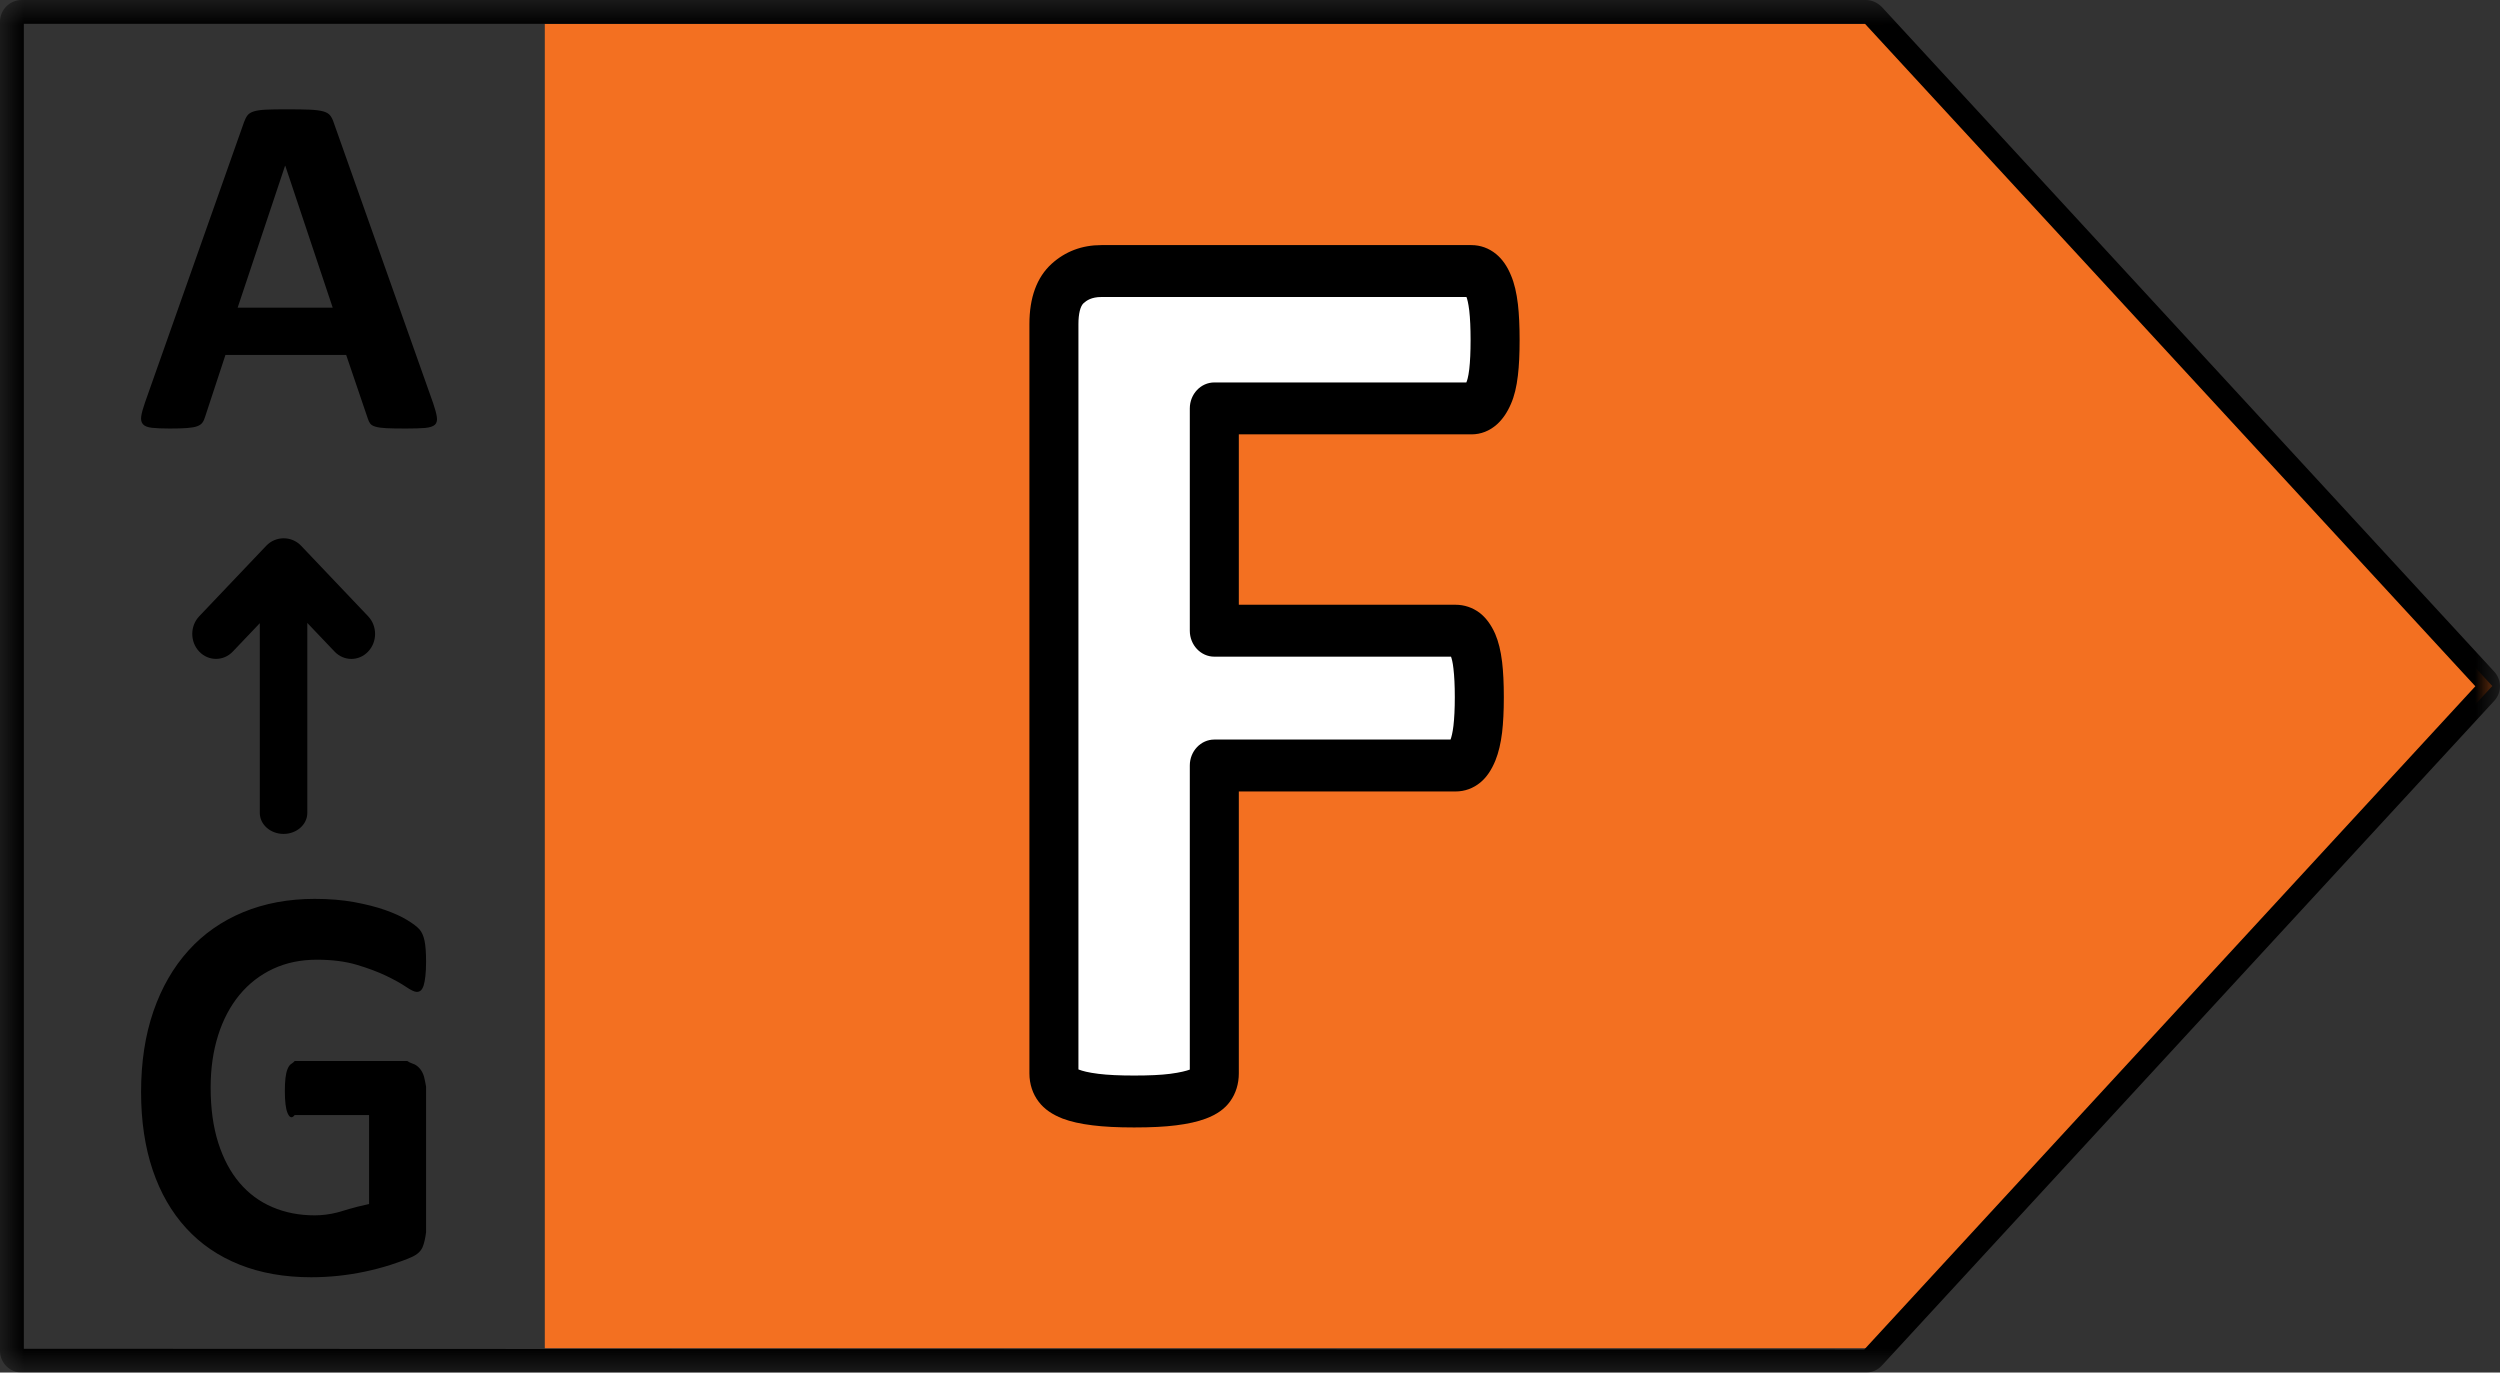
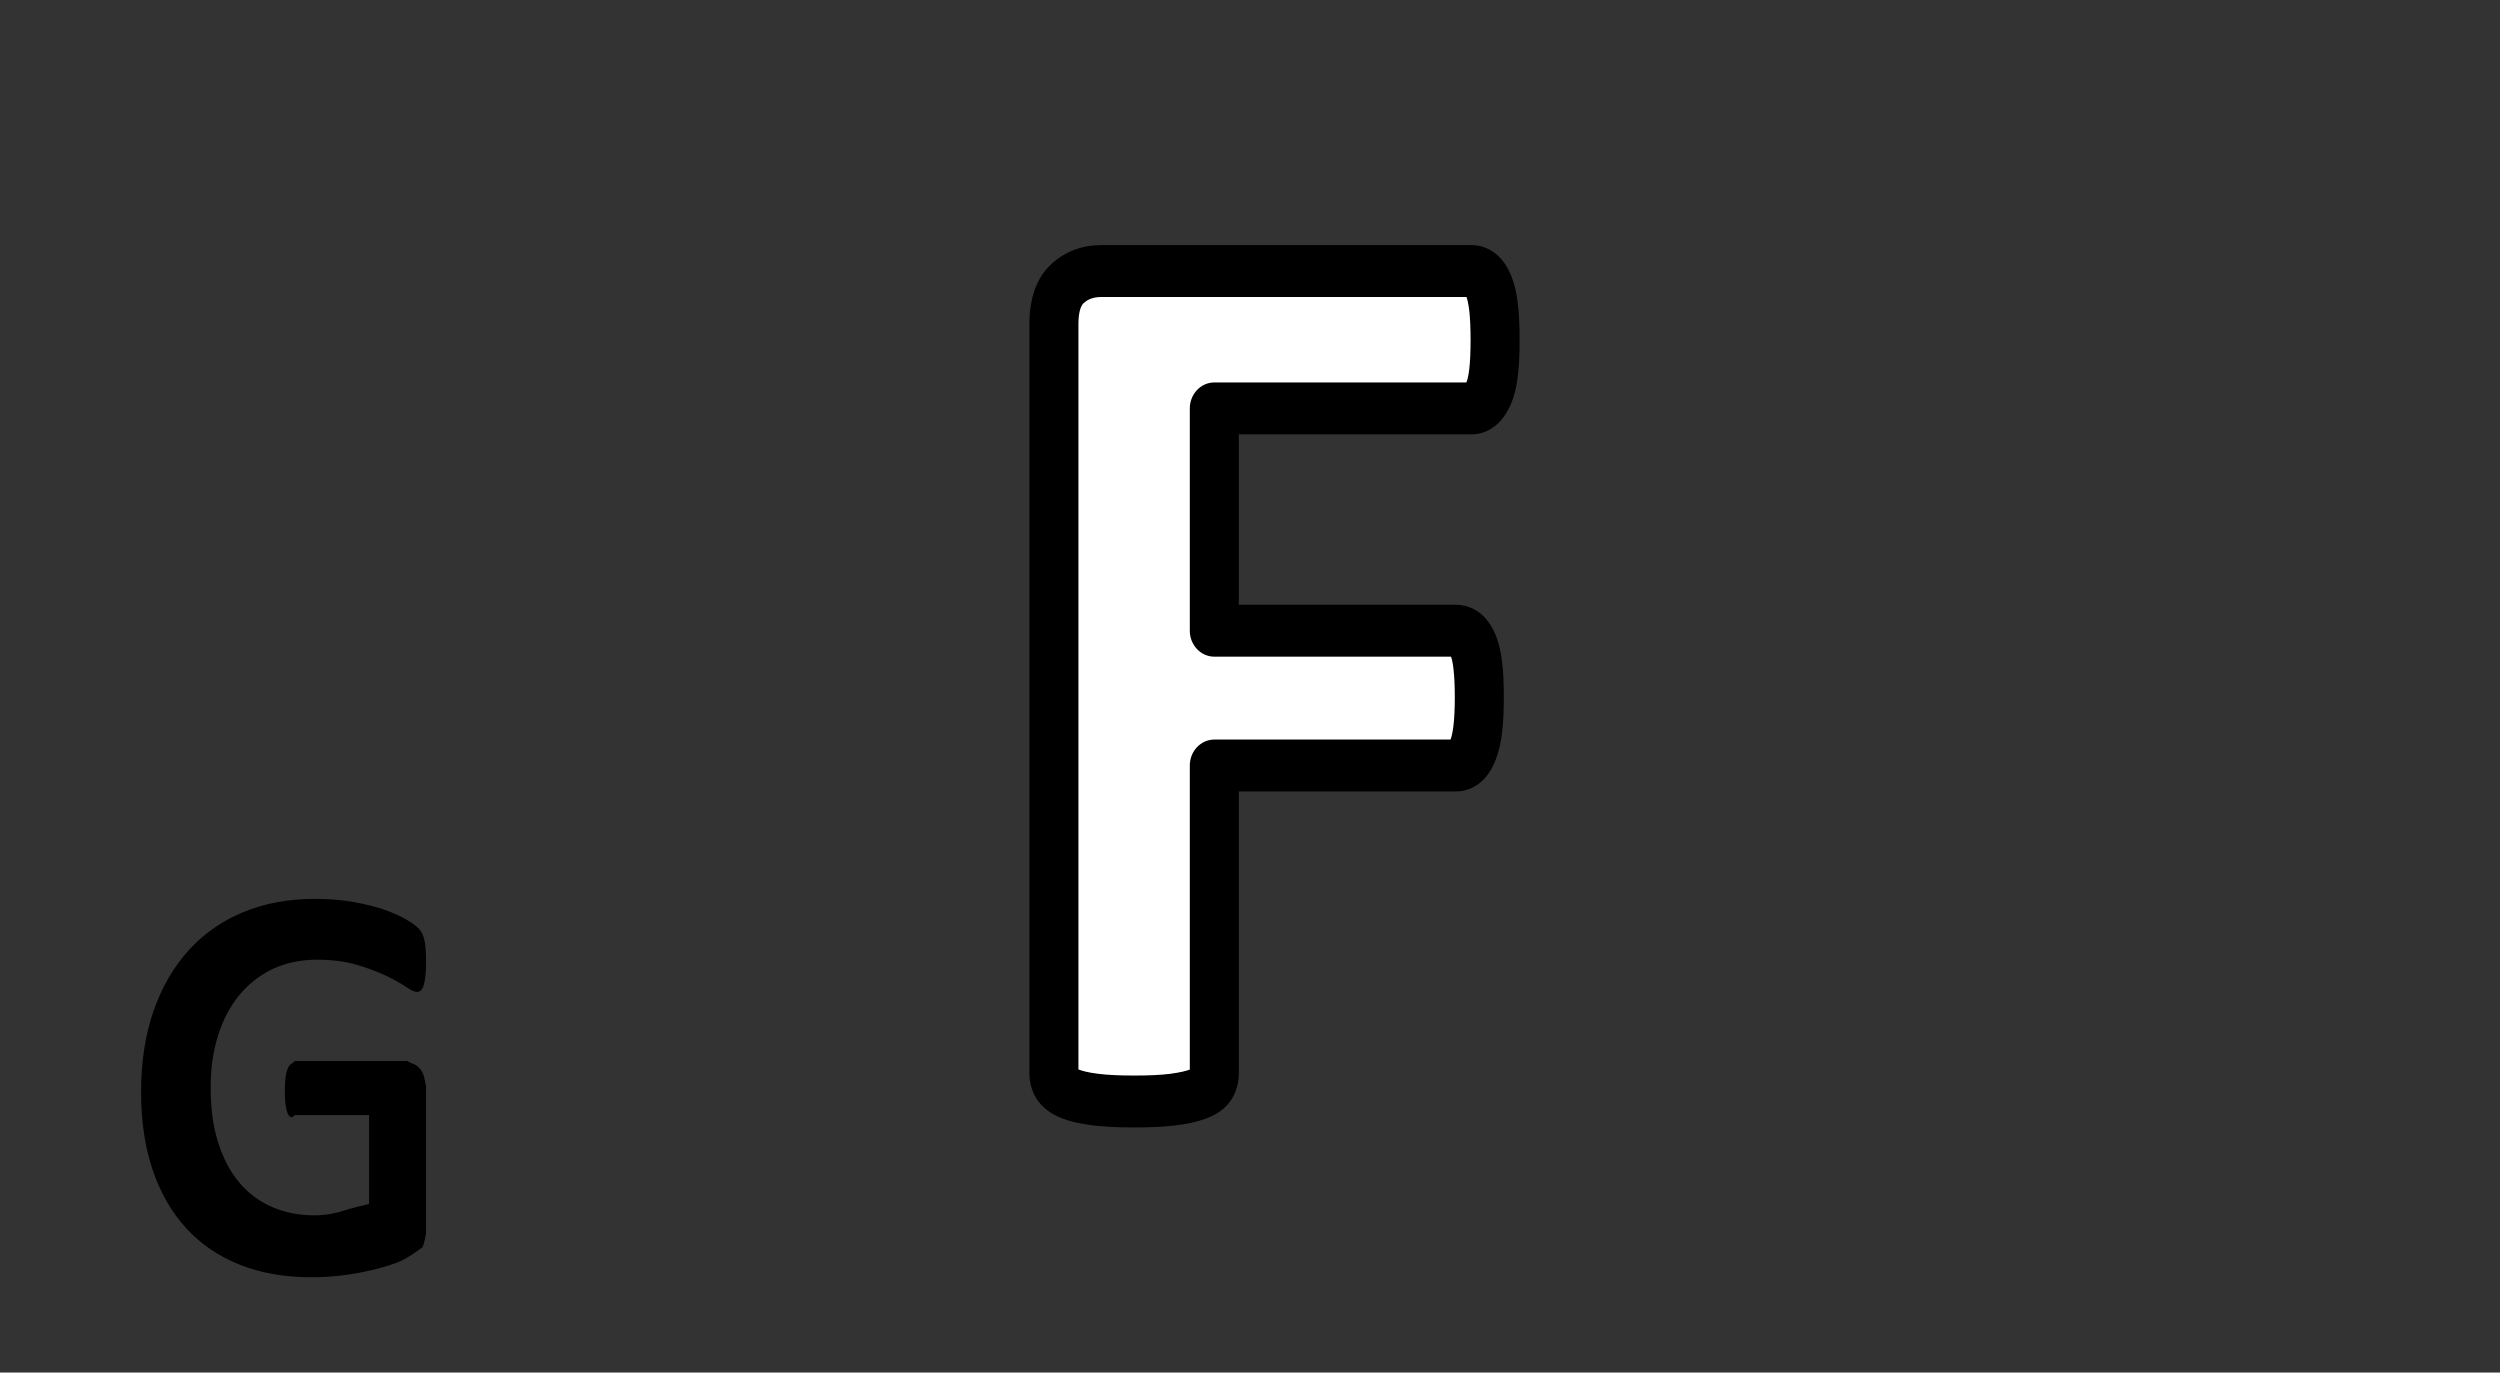
<svg xmlns="http://www.w3.org/2000/svg" xmlns:xlink="http://www.w3.org/1999/xlink" width="51px" height="28px" viewBox="0 0 51 28" version="1.1">
  <rect x="0" y="0" width="51" height="28" fill="#333333" stroke="none" />
  <title>F_Right</title>
  <defs>
-     <polygon id="path-1" points="0 0 51 0 51 28 0 28" />
-   </defs>
+     </defs>
  <g id="F_Right" stroke="none" stroke-width="1" fill="none" fill-rule="evenodd">
    <g id="Group-16">
-       <polygon id="Fill-1" fill="#F37021" points="38.403 0.487 11.114 0.487 11.114 27.503 38.403 27.503 50.843 13.995" />
      <g id="Group-15">
-         <path d="M5.82,3.382 L5.815,3.382 L4.848,6.276 L6.787,6.276 L5.82,3.382 Z M8.836,8.224 C8.877,8.343 8.902,8.438 8.912,8.508 C8.922,8.577 8.909,8.63 8.872,8.665 C8.834,8.699 8.768,8.721 8.674,8.73 C8.579,8.738 8.449,8.742 8.284,8.742 C8.111,8.742 7.977,8.74 7.881,8.735 C7.785,8.73 7.711,8.72 7.66,8.704 C7.61,8.69 7.574,8.669 7.554,8.643 C7.533,8.616 7.516,8.581 7.503,8.538 L7.062,7.241 L4.599,7.241 L4.184,8.503 C4.17,8.549 4.153,8.589 4.13,8.62 C4.109,8.651 4.073,8.677 4.024,8.695 C3.975,8.713 3.906,8.725 3.816,8.732 C3.727,8.739 3.61,8.742 3.464,8.742 C3.309,8.742 3.188,8.737 3.099,8.727 C3.011,8.717 2.951,8.693 2.917,8.655 C2.883,8.617 2.871,8.562 2.881,8.493 C2.891,8.423 2.917,8.33 2.957,8.214 L4.979,2.489 C5,2.432 5.023,2.387 5.05,2.352 C5.078,2.317 5.12,2.29 5.18,2.272 C5.239,2.254 5.321,2.242 5.425,2.237 C5.53,2.232 5.669,2.23 5.841,2.23 C6.04,2.23 6.199,2.232 6.317,2.237 C6.436,2.242 6.528,2.254 6.593,2.272 C6.659,2.29 6.706,2.318 6.735,2.355 C6.764,2.391 6.789,2.441 6.809,2.504 L8.836,8.224 Z" id="Fill-5" fill="#000000" />
        <g id="Group-3" transform="translate(25.5, 14) scale(-1, 1) translate(-25.5, -14) ">
          <mask id="mask-2" fill="white">
            <use xlink:href="#path-1" />
          </mask>
          <g id="Clip-2" />
          <path d="M0.503,14 L12.969,27.53 L50.514,27.515 L50.514,0.485 L12.955,0.485 L0.503,14 Z M50.558,28 L12.936,28 C12.808,28 12.689,27.947 12.607,27.854 L0.12,14.3 C-0.04,14.13 -0.04,13.87 0.121,13.698 L12.612,0.141 C12.704,0.049 12.82,0 12.936,0 L50.558,0 C50.802,0 51,0.198 51,0.442 L51,27.558 C51,27.802 50.802,28 50.558,28 L50.558,28 Z" id="Fill-1" fill="#000000" mask="url(#mask-2)" />
        </g>
-         <path d="M8.692,19.623 C8.692,19.735 8.687,19.831 8.678,19.912 C8.669,19.993 8.657,20.057 8.642,20.105 C8.626,20.153 8.606,20.187 8.584,20.206 C8.561,20.226 8.534,20.235 8.503,20.235 C8.457,20.235 8.383,20.2 8.282,20.131 C8.18,20.062 8.045,19.987 7.877,19.906 C7.709,19.826 7.508,19.75 7.275,19.681 C7.042,19.612 6.771,19.578 6.463,19.578 C6.133,19.578 5.836,19.64 5.569,19.765 C5.303,19.89 5.075,20.067 4.886,20.295 C4.697,20.525 4.551,20.799 4.45,21.12 C4.348,21.442 4.297,21.796 4.297,22.185 C4.297,22.612 4.349,22.988 4.452,23.313 C4.556,23.638 4.7,23.91 4.886,24.129 C5.072,24.348 5.295,24.514 5.557,24.625 C5.817,24.737 6.105,24.793 6.42,24.793 C6.575,24.793 6.727,24.773 6.878,24.735 C7.028,24.696 7.169,24.639 7.529,24.562 L7.529,22.748 L6.011,22.748 C5.948,22.831 5.899,22.787 5.864,22.701 C5.829,22.615 5.811,22.467 5.811,22.259 C5.811,22.152 5.815,22.062 5.824,21.989 C5.833,21.916 5.846,21.857 5.864,21.813 C5.881,21.769 5.902,21.736 5.927,21.714 C5.951,21.694 5.98,21.683 6.011,21.645 L8.308,21.645 C8.364,21.683 8.414,21.694 8.458,21.714 C8.501,21.736 8.54,21.768 8.573,21.81 C8.606,21.852 8.632,21.903 8.65,21.963 C8.667,22.023 8.676,22.091 8.692,22.167 L8.692,25.139 C8.676,25.254 8.657,25.355 8.621,25.441 C8.584,25.528 8.508,25.596 8.394,25.646 C8.281,25.696 8.14,25.748 7.971,25.802 C7.803,25.856 7.629,25.902 7.449,25.94 C7.268,25.979 7.086,26.007 6.902,26.027 C6.718,26.046 6.533,26.056 6.347,26.056 C5.804,26.056 5.318,25.97 4.888,25.799 C4.459,25.628 4.095,25.38 3.798,25.055 C3.5,24.73 3.272,24.334 3.114,23.866 C2.957,23.399 2.878,22.869 2.878,22.277 C2.878,21.666 2.962,21.117 3.13,20.63 C3.298,20.144 3.537,19.731 3.845,19.39 C4.153,19.049 4.526,18.789 4.962,18.608 C5.398,18.428 5.885,18.337 6.42,18.337 C6.715,18.337 6.983,18.359 7.225,18.403 C7.467,18.448 7.678,18.501 7.859,18.565 C8.039,18.629 8.189,18.697 8.308,18.77 C8.427,18.842 8.511,18.907 8.558,18.96 C8.605,19.014 8.639,19.09 8.66,19.188 C8.681,19.286 8.692,19.431 8.692,19.623" id="Fill-7" fill="#000000" />
-         <path d="M7.51,12.572 L6.143,11.134 C5.95,10.93 5.624,10.93 5.431,11.134 L4.064,12.572 C3.875,12.771 3.875,13.093 4.064,13.292 C4.253,13.491 4.56,13.491 4.749,13.292 L5.3,12.713 L5.3,16.584 C5.3,16.82 5.517,17.012 5.785,17.012 C6.052,17.012 6.269,16.82 6.269,16.584 L6.269,12.708 L6.825,13.292 C6.92,13.392 7.044,13.442 7.168,13.442 C7.292,13.442 7.416,13.392 7.51,13.292 C7.699,13.093 7.699,12.771 7.51,12.572" id="Fill-9" fill="#000000" />
+         <path d="M8.692,19.623 C8.692,19.735 8.687,19.831 8.678,19.912 C8.669,19.993 8.657,20.057 8.642,20.105 C8.626,20.153 8.606,20.187 8.584,20.206 C8.561,20.226 8.534,20.235 8.503,20.235 C8.457,20.235 8.383,20.2 8.282,20.131 C8.18,20.062 8.045,19.987 7.877,19.906 C7.709,19.826 7.508,19.75 7.275,19.681 C7.042,19.612 6.771,19.578 6.463,19.578 C6.133,19.578 5.836,19.64 5.569,19.765 C5.303,19.89 5.075,20.067 4.886,20.295 C4.697,20.525 4.551,20.799 4.45,21.12 C4.348,21.442 4.297,21.796 4.297,22.185 C4.297,22.612 4.349,22.988 4.452,23.313 C4.556,23.638 4.7,23.91 4.886,24.129 C5.072,24.348 5.295,24.514 5.557,24.625 C5.817,24.737 6.105,24.793 6.42,24.793 C6.575,24.793 6.727,24.773 6.878,24.735 C7.028,24.696 7.169,24.639 7.529,24.562 L7.529,22.748 L6.011,22.748 C5.948,22.831 5.899,22.787 5.864,22.701 C5.829,22.615 5.811,22.467 5.811,22.259 C5.811,22.152 5.815,22.062 5.824,21.989 C5.833,21.916 5.846,21.857 5.864,21.813 C5.881,21.769 5.902,21.736 5.927,21.714 C5.951,21.694 5.98,21.683 6.011,21.645 L8.308,21.645 C8.364,21.683 8.414,21.694 8.458,21.714 C8.501,21.736 8.54,21.768 8.573,21.81 C8.606,21.852 8.632,21.903 8.65,21.963 C8.667,22.023 8.676,22.091 8.692,22.167 L8.692,25.139 C8.676,25.254 8.657,25.355 8.621,25.441 C8.281,25.696 8.14,25.748 7.971,25.802 C7.803,25.856 7.629,25.902 7.449,25.94 C7.268,25.979 7.086,26.007 6.902,26.027 C6.718,26.046 6.533,26.056 6.347,26.056 C5.804,26.056 5.318,25.97 4.888,25.799 C4.459,25.628 4.095,25.38 3.798,25.055 C3.5,24.73 3.272,24.334 3.114,23.866 C2.957,23.399 2.878,22.869 2.878,22.277 C2.878,21.666 2.962,21.117 3.13,20.63 C3.298,20.144 3.537,19.731 3.845,19.39 C4.153,19.049 4.526,18.789 4.962,18.608 C5.398,18.428 5.885,18.337 6.42,18.337 C6.715,18.337 6.983,18.359 7.225,18.403 C7.467,18.448 7.678,18.501 7.859,18.565 C8.039,18.629 8.189,18.697 8.308,18.77 C8.427,18.842 8.511,18.907 8.558,18.96 C8.605,19.014 8.639,19.09 8.66,19.188 C8.681,19.286 8.692,19.431 8.692,19.623" id="Fill-7" fill="#000000" />
        <g id="Group" transform="translate(21, 5)">
          <path d="M9.5,1.937 C9.5,2.197 9.489,2.417 9.469,2.595 C9.448,2.773 9.415,2.914 9.37,3.019 C9.325,3.123 9.273,3.201 9.215,3.253 C9.157,3.306 9.091,3.331 9.017,3.331 L3.772,3.331 L3.772,7.866 L8.694,7.866 C8.768,7.866 8.835,7.888 8.893,7.932 C8.95,7.975 9.002,8.049 9.047,8.153 C9.093,8.257 9.126,8.396 9.146,8.57 C9.168,8.744 9.178,8.961 9.178,9.222 C9.178,9.482 9.168,9.7 9.146,9.873 C9.126,10.047 9.093,10.191 9.047,10.303 C9.002,10.417 8.95,10.497 8.893,10.544 C8.835,10.592 8.768,10.616 8.694,10.616 L3.772,10.616 L3.772,16.897 C3.772,16.993 3.748,17.076 3.699,17.145 C3.649,17.215 3.559,17.273 3.432,17.321 C3.304,17.369 3.136,17.405 2.93,17.432 C2.723,17.458 2.458,17.471 2.136,17.471 C1.822,17.471 1.56,17.458 1.349,17.432 C1.139,17.405 0.971,17.369 0.847,17.321 C0.723,17.273 0.634,17.215 0.581,17.145 C0.527,17.076 0.5,16.993 0.5,16.897 L0.5,1.611 C0.5,1.229 0.593,0.953 0.779,0.784 C0.965,0.615 1.194,0.53 1.467,0.53 L9.017,0.53 C9.091,0.53 9.157,0.554 9.215,0.601 C9.273,0.649 9.325,0.727 9.37,0.836 C9.415,0.944 9.448,1.09 9.469,1.273 C9.489,1.455 9.5,1.677 9.5,1.937" id="Fill-11" fill="#FFFFFF" />
          <path d="M1,16.816 C1.006,16.818 1.011,16.821 1.018,16.823 C1.078,16.846 1.195,16.88 1.407,16.906 C1.597,16.93 1.842,16.941 2.136,16.941 C2.438,16.941 2.686,16.93 2.87,16.906 C3.08,16.879 3.201,16.845 3.266,16.822 C3.268,16.82 3.271,16.82 3.272,16.819 L3.272,10.616 C3.272,10.324 3.497,10.087 3.772,10.087 L8.591,10.087 C8.609,10.039 8.633,9.952 8.65,9.808 C8.668,9.657 8.678,9.46 8.678,9.222 C8.678,8.984 8.668,8.787 8.65,8.637 C8.636,8.507 8.614,8.433 8.601,8.396 L3.772,8.396 C3.497,8.396 3.272,8.159 3.272,7.867 L3.272,3.332 C3.272,3.039 3.497,2.802 3.772,2.802 L8.914,2.802 C8.914,2.8 8.915,2.798 8.915,2.797 C8.927,2.773 8.953,2.697 8.973,2.531 C8.991,2.375 9,2.176 9,1.937 C9,1.697 8.991,1.496 8.973,1.337 C8.954,1.18 8.931,1.097 8.916,1.059 L1.467,1.059 C1.266,1.059 1.165,1.131 1.105,1.185 C1.038,1.246 1,1.401 1,1.611 L1,16.816 Z M2.136,18 C1.798,18 1.522,17.986 1.29,17.957 C1.042,17.927 0.841,17.881 0.677,17.819 C0.464,17.736 0.304,17.625 0.192,17.479 C0.067,17.317 0,17.115 0,16.897 L0,1.611 C0,1.069 0.152,0.656 0.453,0.382 C0.732,0.129 1.073,0 1.467,0 L9.017,0 C9.2,0 9.375,0.063 9.521,0.183 C9.649,0.289 9.748,0.431 9.826,0.622 C9.893,0.78 9.938,0.973 9.966,1.21 C9.989,1.412 10,1.651 10,1.937 C10,2.224 9.989,2.461 9.965,2.661 C9.938,2.893 9.892,3.083 9.823,3.24 C9.748,3.415 9.652,3.554 9.539,3.656 C9.389,3.791 9.21,3.861 9.017,3.861 L4.272,3.861 L4.272,7.337 L8.694,7.337 C8.87,7.337 9.037,7.393 9.18,7.498 C9.312,7.599 9.419,7.744 9.502,7.931 C9.569,8.087 9.615,8.274 9.643,8.504 C9.666,8.699 9.678,8.935 9.678,9.222 C9.678,9.509 9.666,9.744 9.643,9.941 C9.616,10.163 9.572,10.349 9.508,10.51 C9.427,10.71 9.326,10.857 9.2,10.962 C9.055,11.082 8.88,11.146 8.694,11.146 L4.272,11.146 L4.272,16.897 C4.272,17.108 4.212,17.305 4.096,17.466 C3.987,17.62 3.823,17.736 3.598,17.82 C3.432,17.882 3.232,17.927 2.989,17.957 C2.762,17.986 2.483,18 2.136,18 L2.136,18 Z" id="Fill-13" fill="#000000" />
        </g>
      </g>
    </g>
  </g>
</svg>